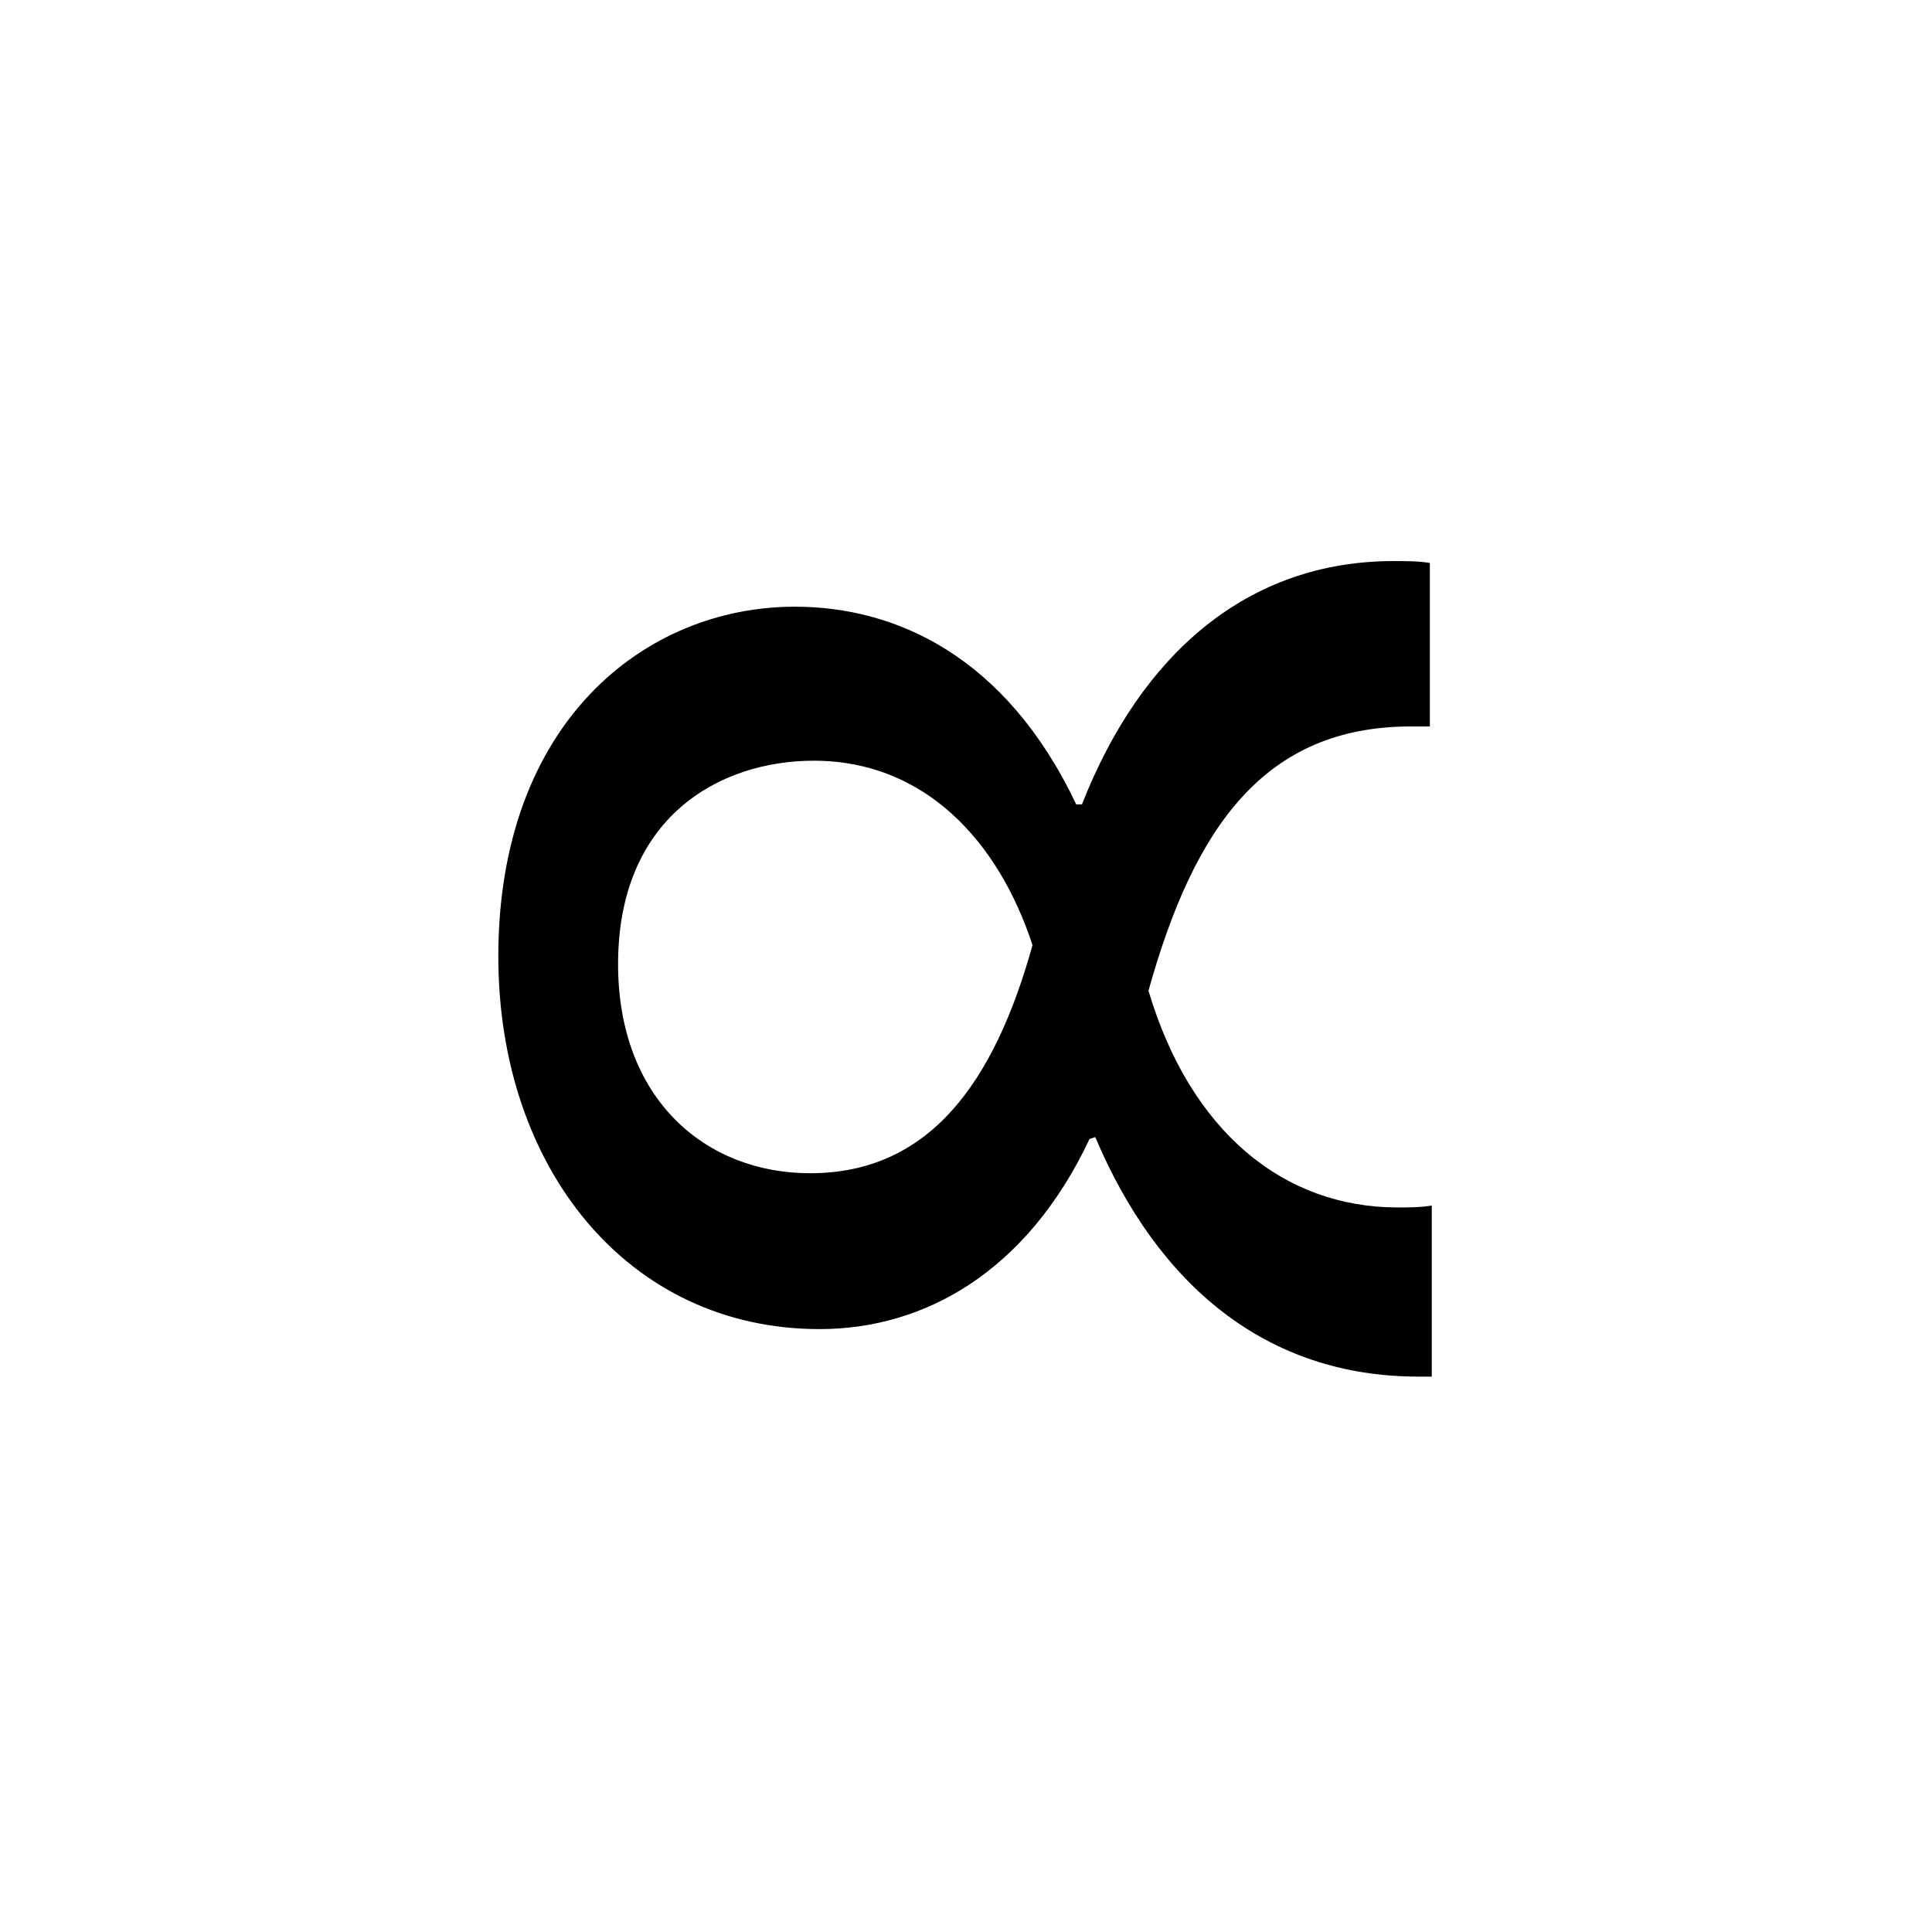
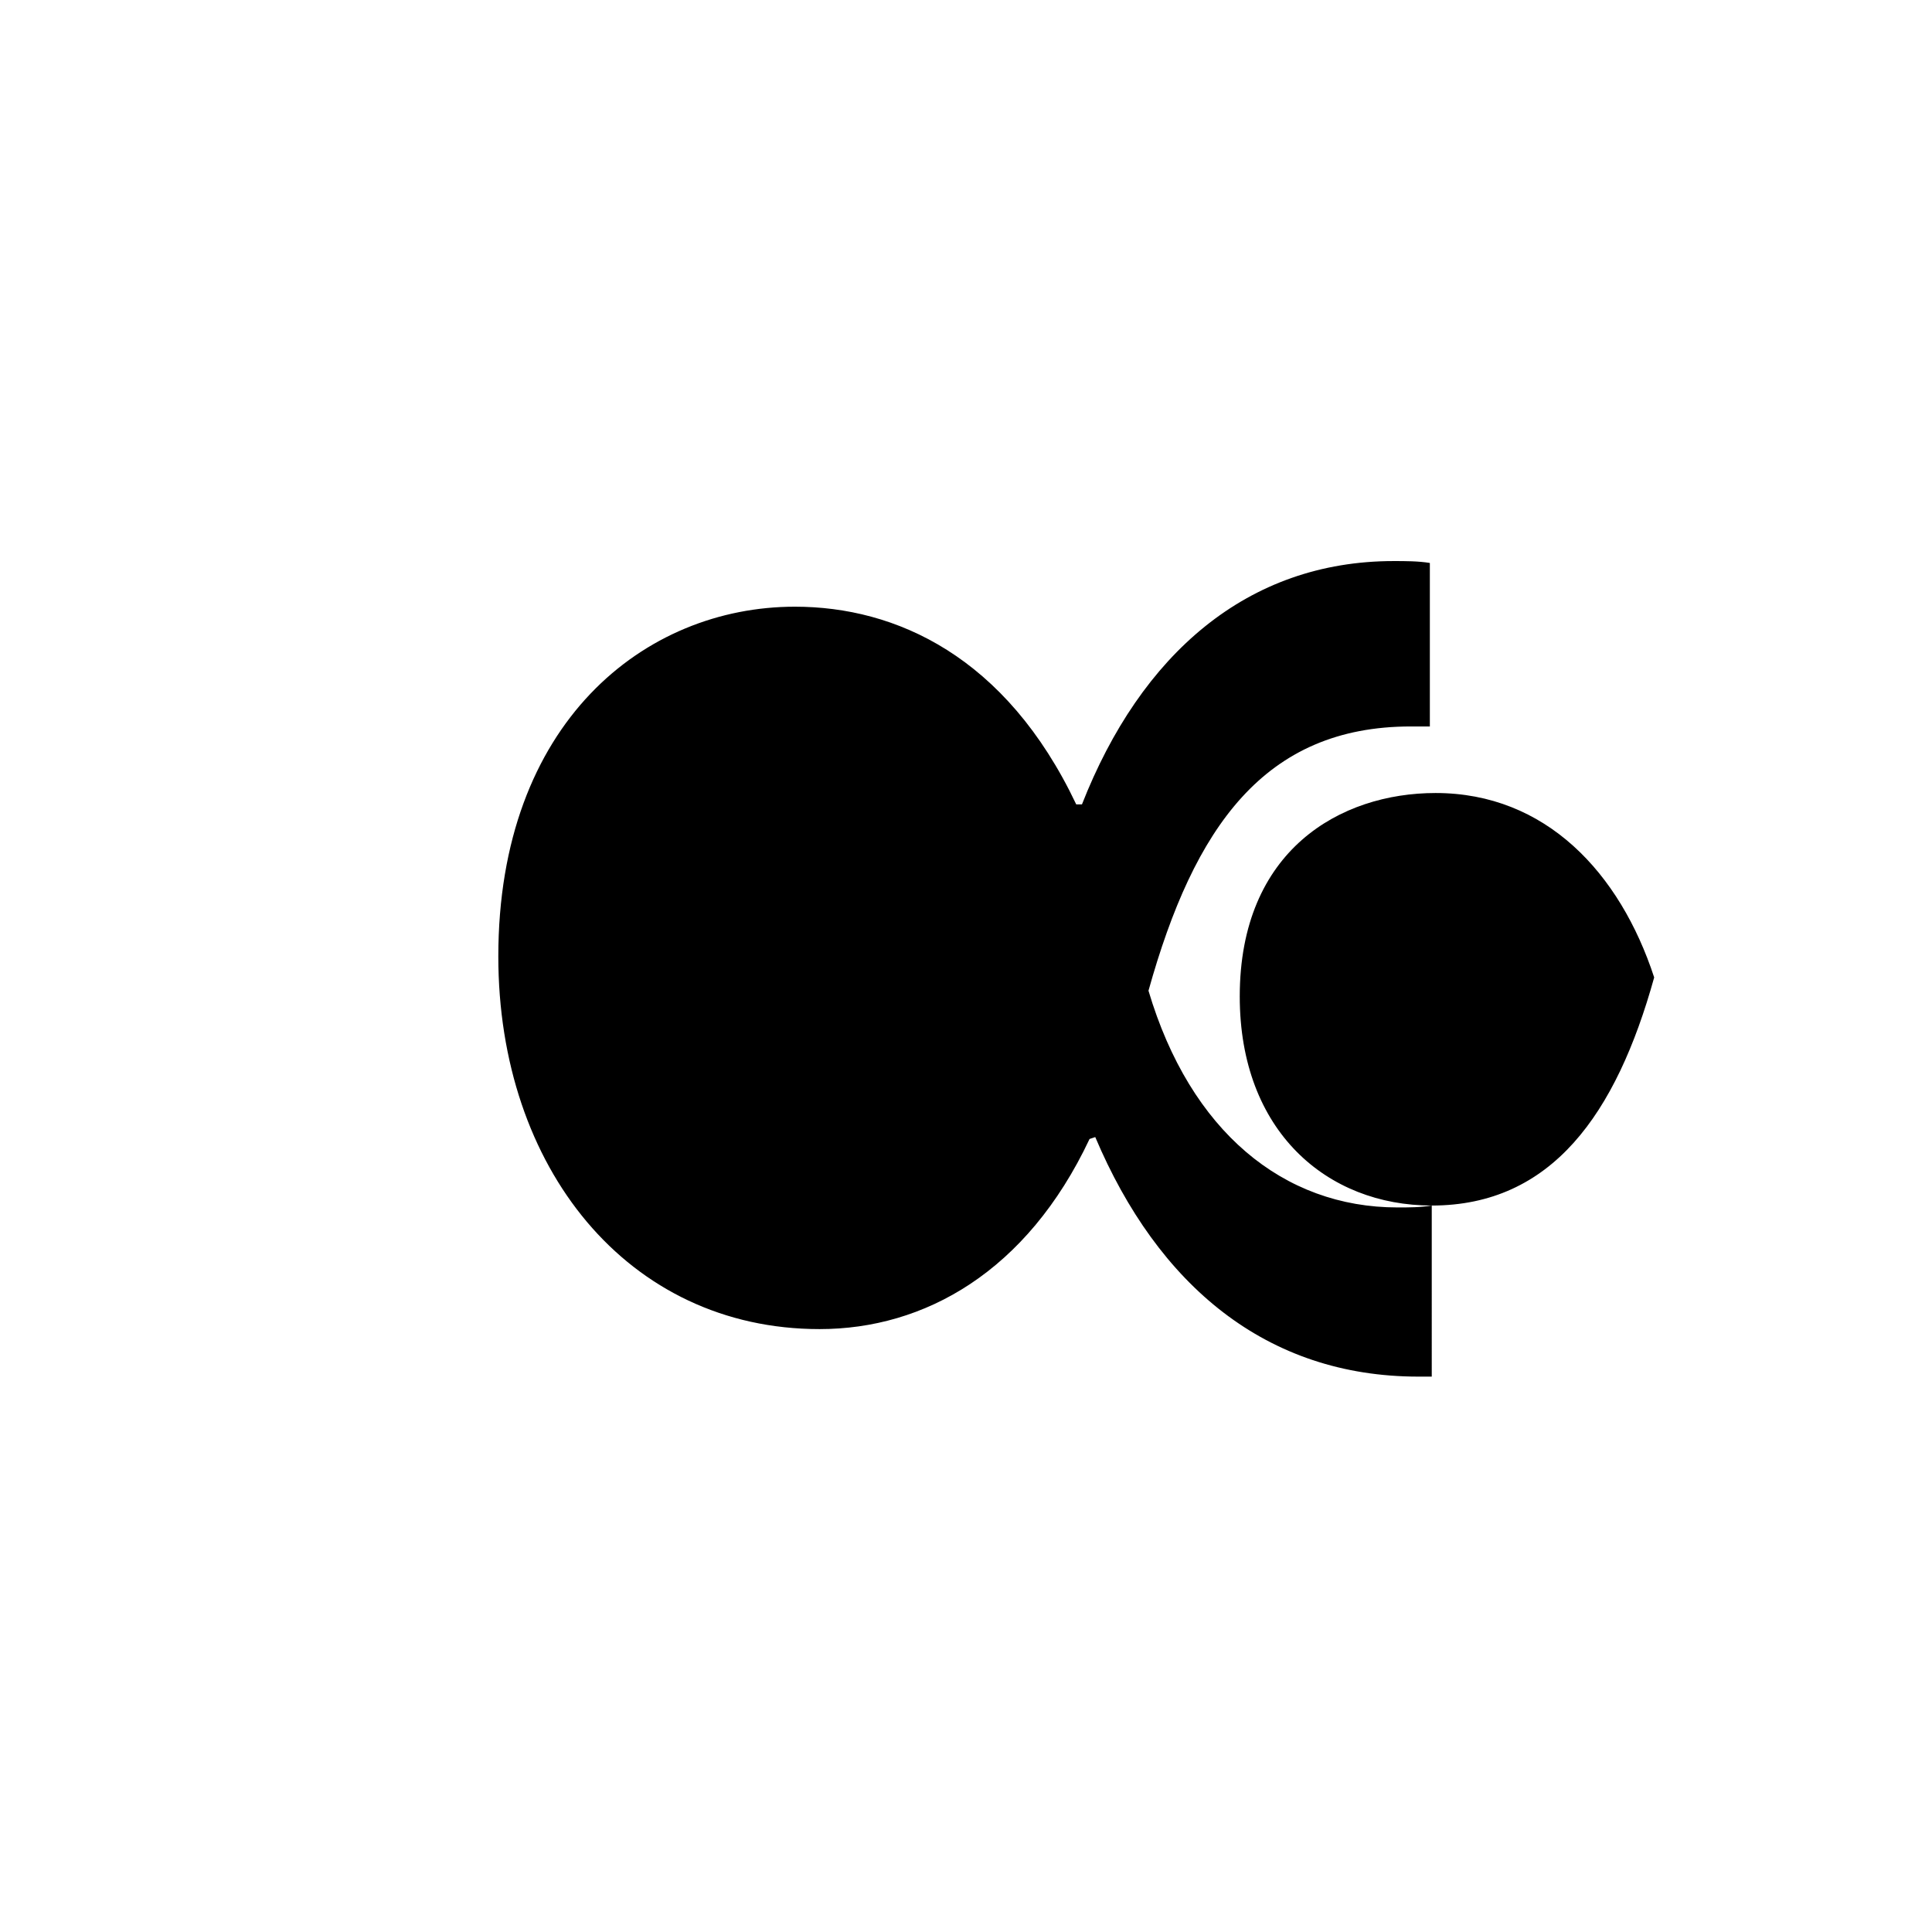
<svg xmlns="http://www.w3.org/2000/svg" fill="#000000" width="800px" height="800px" version="1.1" viewBox="144 144 512 512">
-   <path d="m523.43 463.48c-3.023 0.504-6.047 0.504-9.07 0.504-30.23 0-54.914-20.152-66-57.434 12.09-43.328 30.73-70.031 69.527-70.031h5.039v-43.328c-3.023-0.504-6.551-0.504-9.574-0.504-38.793 0-67.008 24.688-82.625 64.488h-1.512c-18.641-39.297-47.863-52.395-74.562-52.395-39.801 0-78.594 30.73-78.594 92.699 0 55.922 34.258 98.746 85.145 98.746 27.711 0 54.914-15.113 71.539-50.383l1.512-0.504c16.625 39.297 45.344 63.48 85.648 63.48h3.527zm-164.75-8.562c-27.711 0-50.883-19.648-50.883-55.418 0-38.793 26.703-53.906 51.891-53.906 29.223 0 48.871 21.16 57.938 48.871-10.078 36.27-27.207 60.453-58.945 60.453z" />
+   <path d="m523.43 463.48c-3.023 0.504-6.047 0.504-9.07 0.504-30.23 0-54.914-20.152-66-57.434 12.09-43.328 30.73-70.031 69.527-70.031h5.039v-43.328c-3.023-0.504-6.551-0.504-9.574-0.504-38.793 0-67.008 24.688-82.625 64.488h-1.512c-18.641-39.297-47.863-52.395-74.562-52.395-39.801 0-78.594 30.73-78.594 92.699 0 55.922 34.258 98.746 85.145 98.746 27.711 0 54.914-15.113 71.539-50.383l1.512-0.504c16.625 39.297 45.344 63.48 85.648 63.48h3.527zc-27.711 0-50.883-19.648-50.883-55.418 0-38.793 26.703-53.906 51.891-53.906 29.223 0 48.871 21.16 57.938 48.871-10.078 36.27-27.207 60.453-58.945 60.453z" />
</svg>